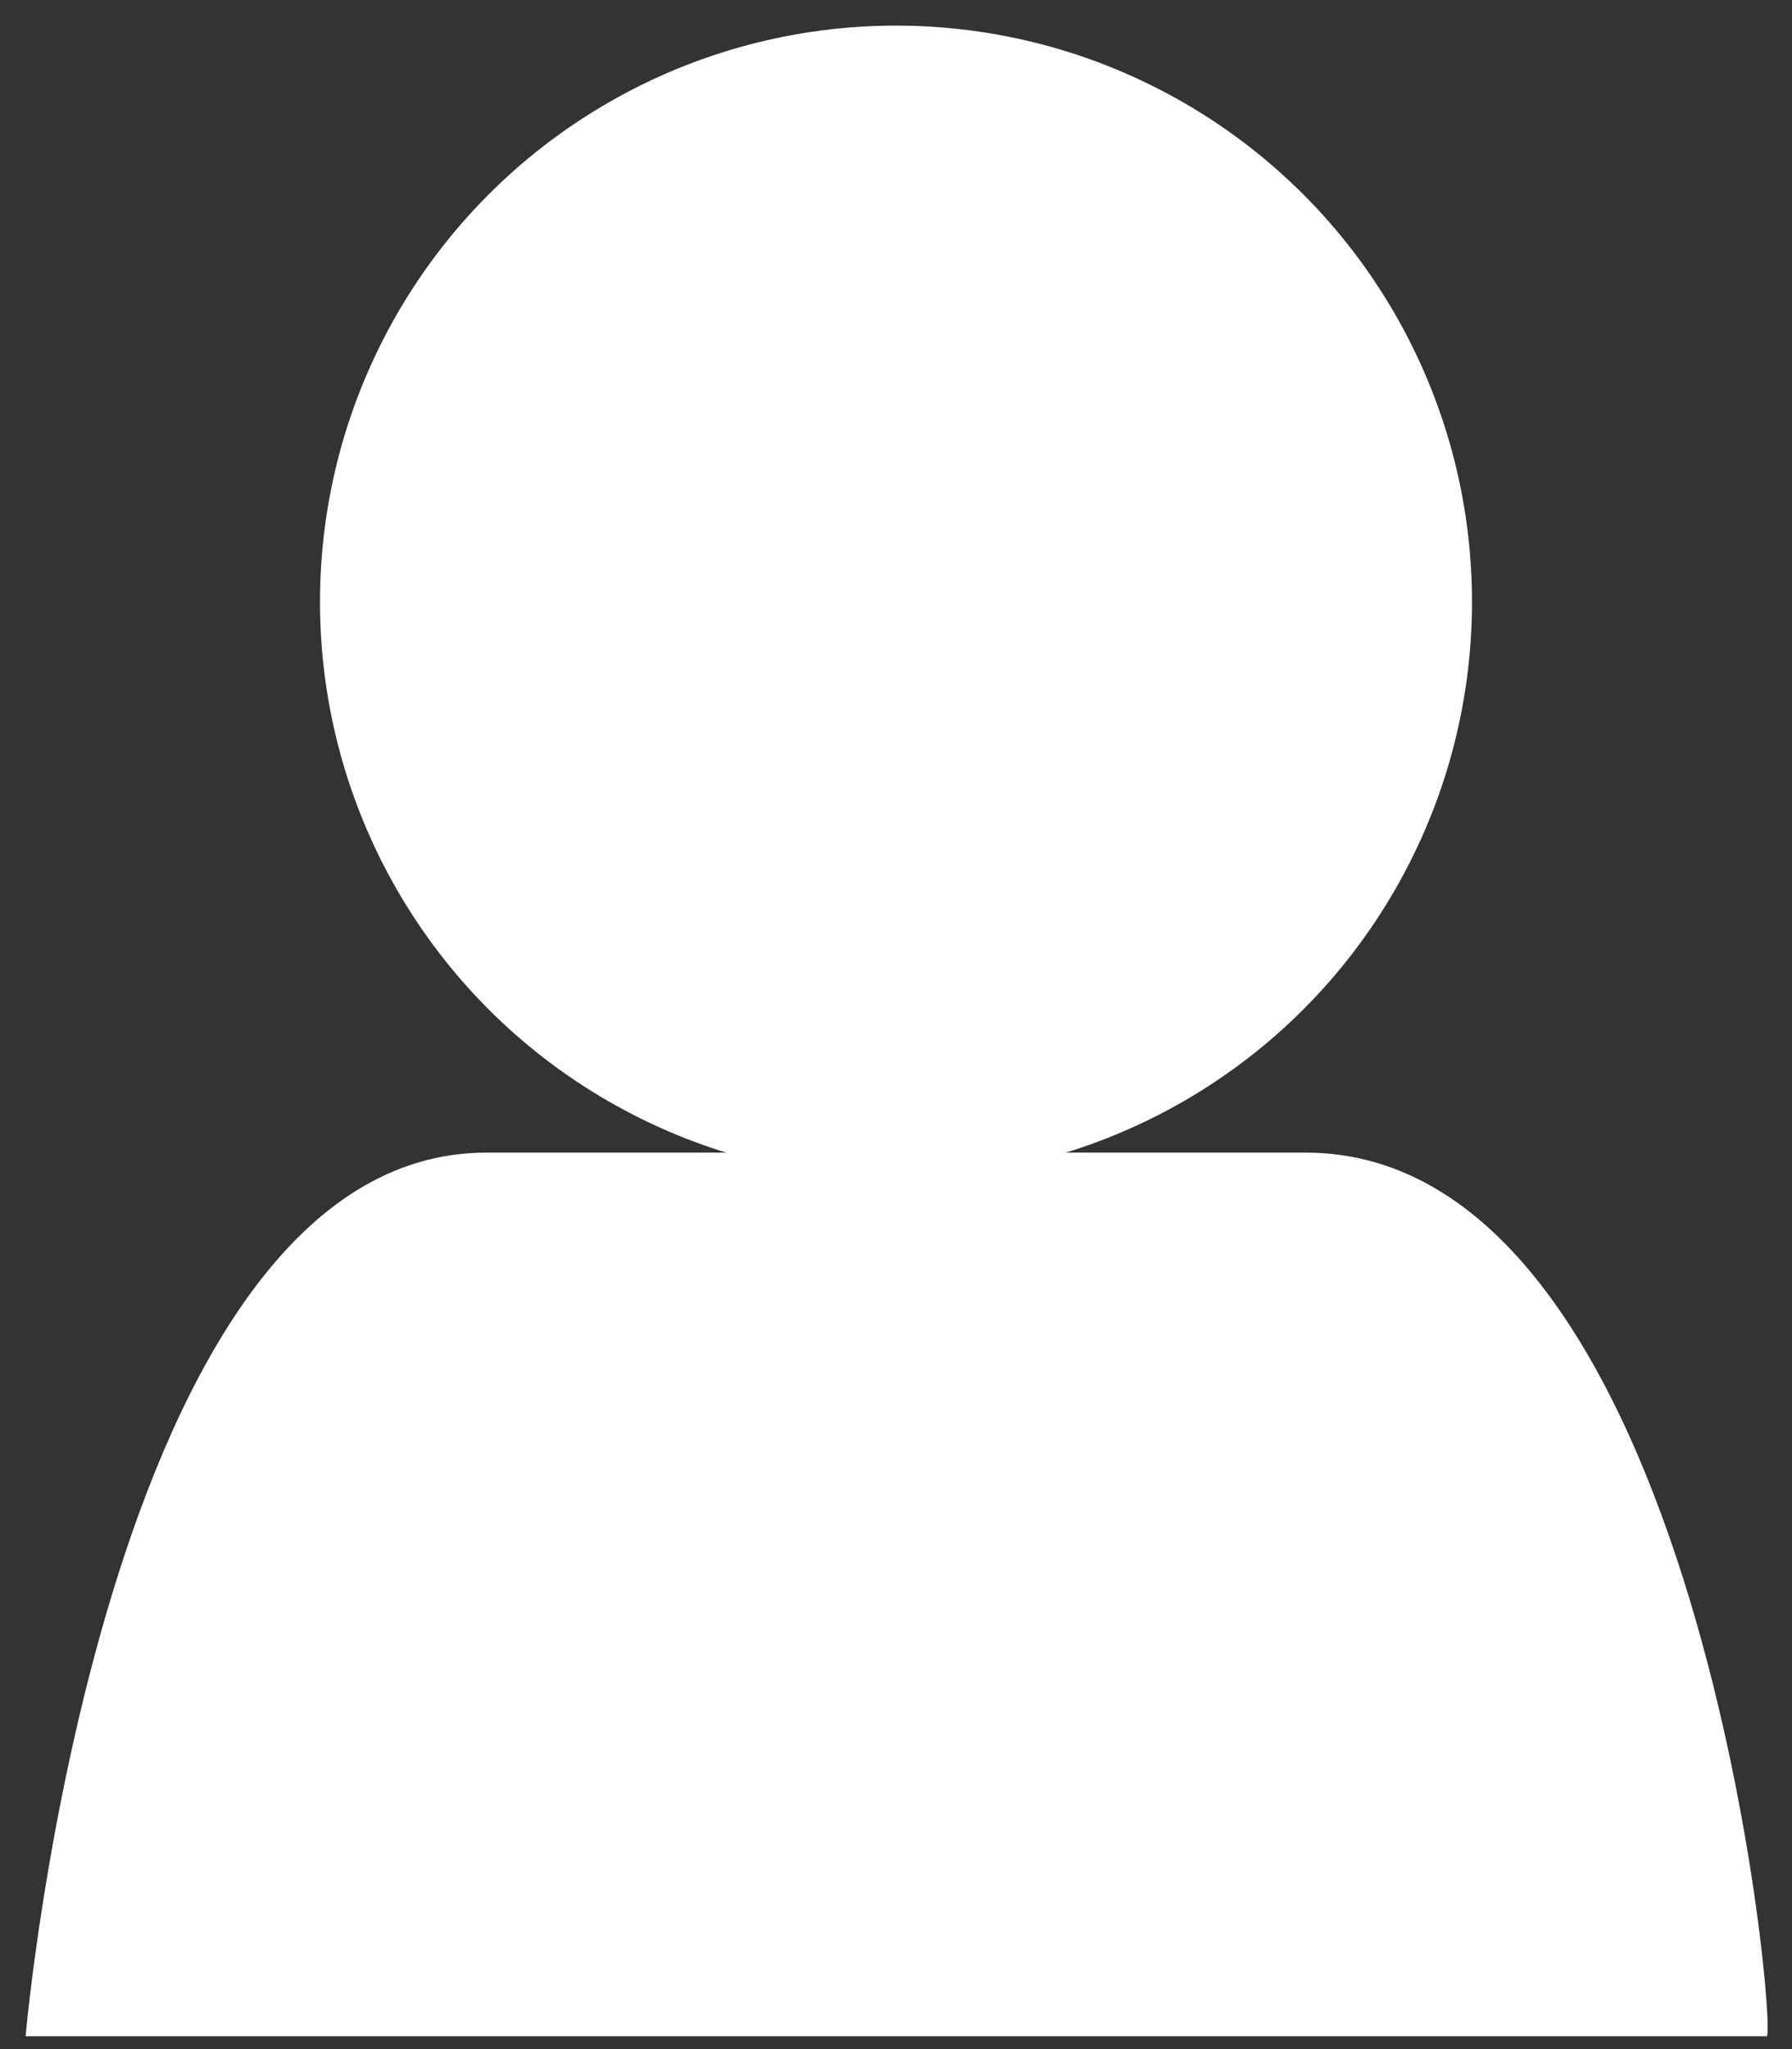
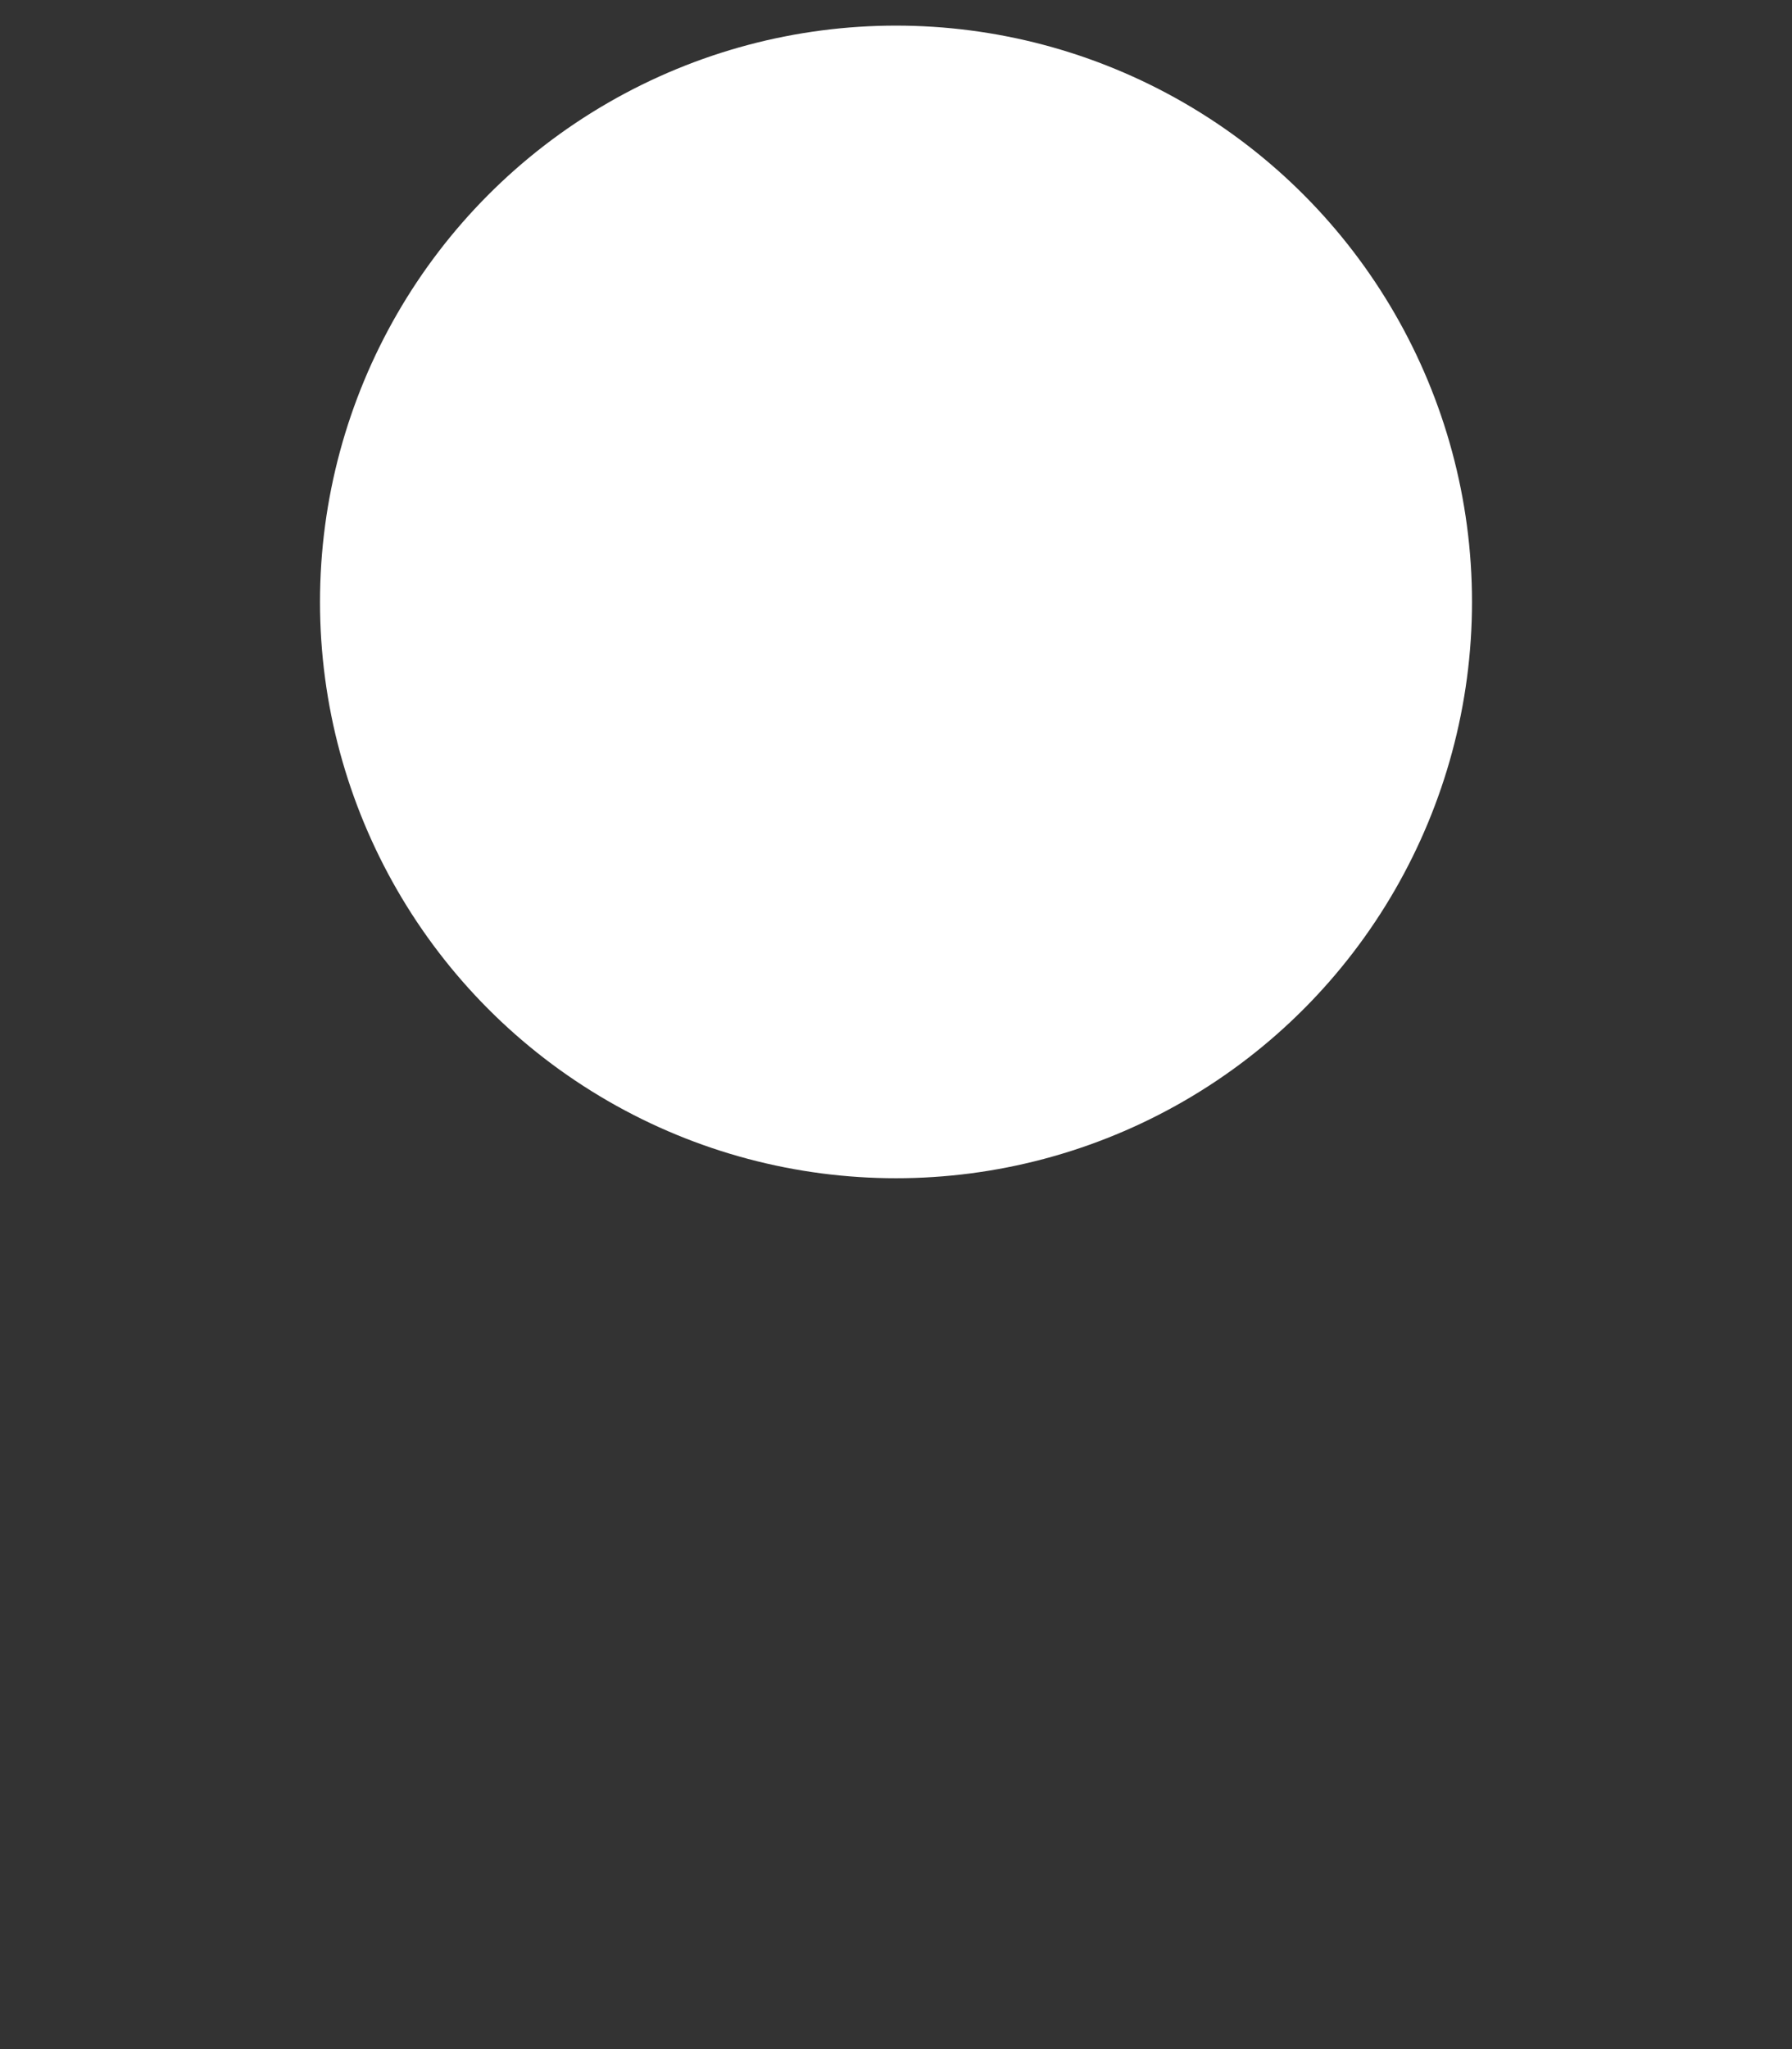
<svg xmlns="http://www.w3.org/2000/svg" xml:space="preserve" id="Capa_1" x="0" y="0" style="enable-background:new 0 0 14 16" version="1.1" viewBox="0 0 14 16" width="14" height="16">
  <rect x="0" y="0" width="14" height="16" fill="#333333" stroke="none" />
  <style>.st0{fill:#fff}</style>
  <circle cx="7" cy="4.7" r="4.5" class="st0" />
-   <path d="M13.8 15.9H.2S.8 9 3.8 9h6.4c3.1 0 3.7 7 3.6 6.9z" class="st0" />
</svg>